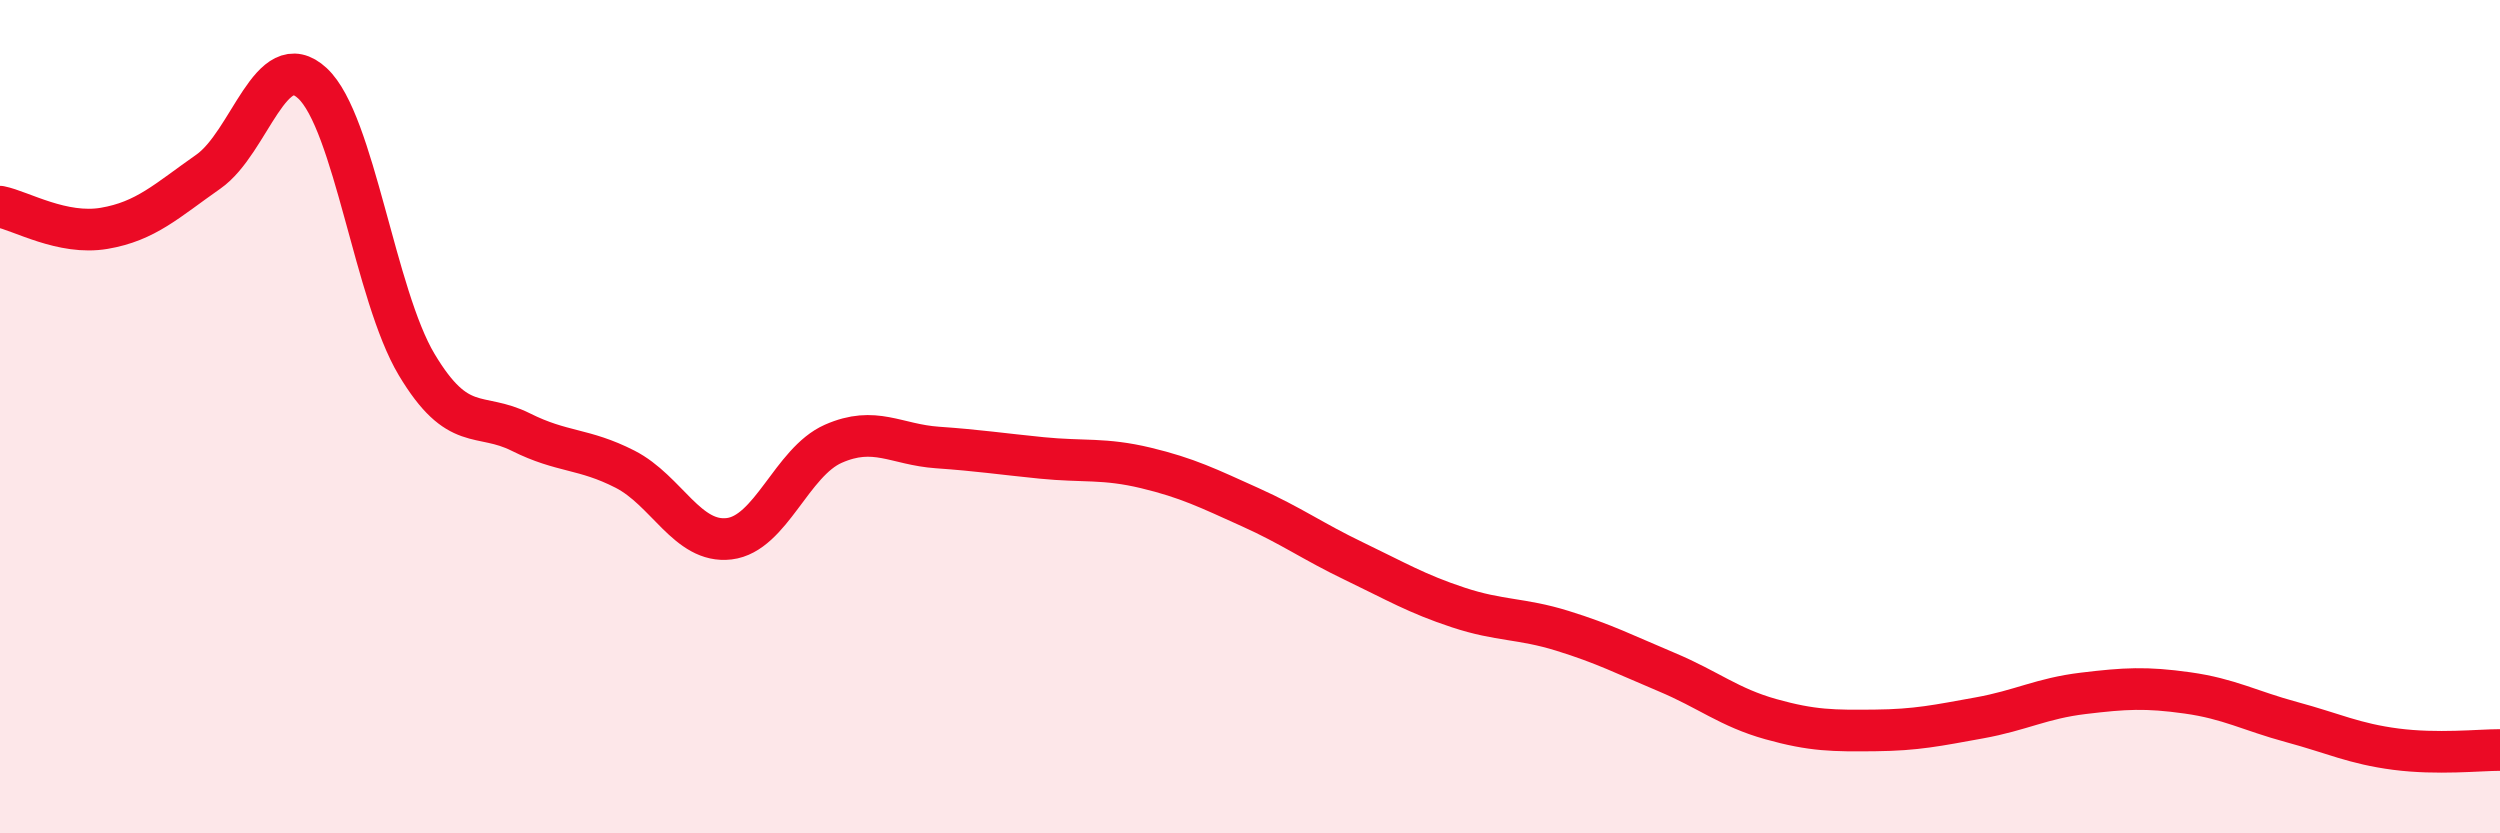
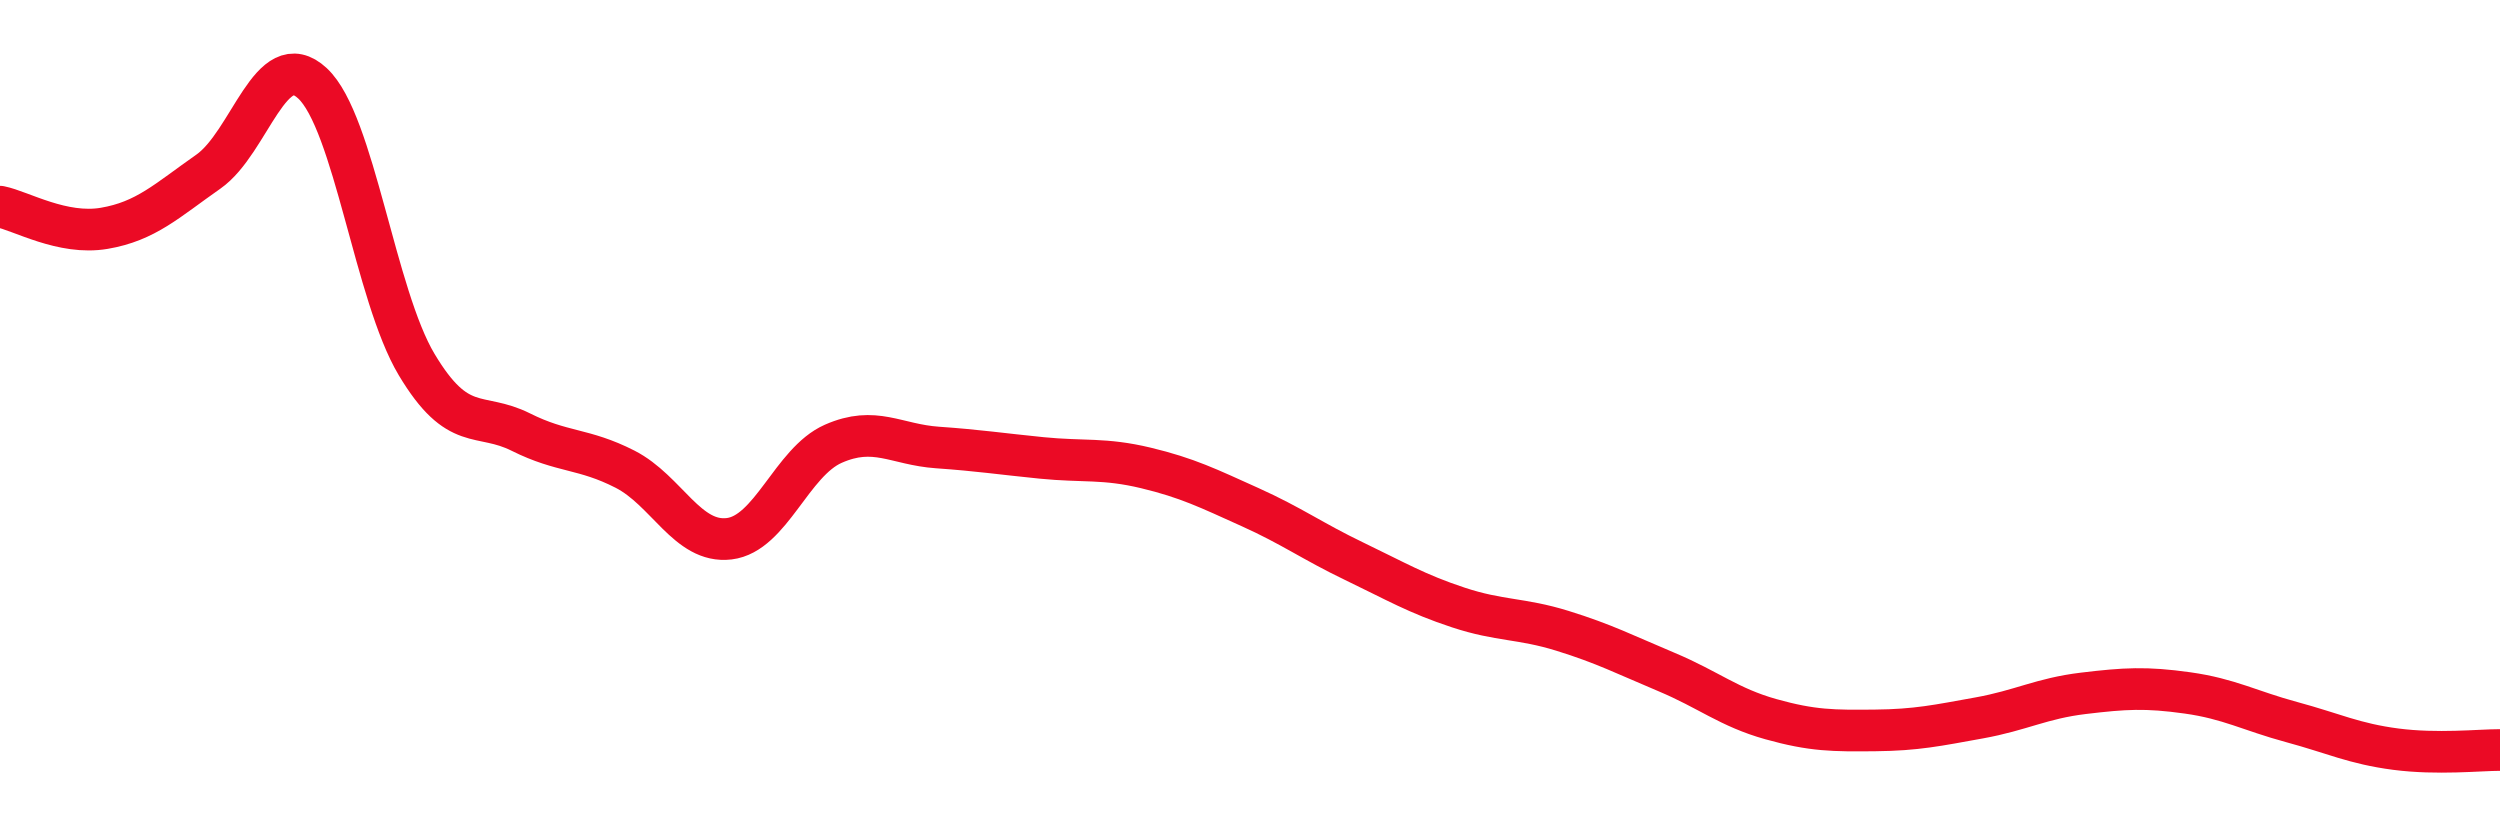
<svg xmlns="http://www.w3.org/2000/svg" width="60" height="20" viewBox="0 0 60 20">
-   <path d="M 0,4.96 C 0.5,5.06 1.5,5.65 2.5,5.48 C 3.5,5.31 4,4.82 5,4.12 C 6,3.42 6.5,1.07 7.5,2 C 8.5,2.93 9,7.08 10,8.75 C 11,10.42 11.5,9.87 12.5,10.37 C 13.5,10.87 14,10.75 15,11.26 C 16,11.77 16.5,13.05 17.5,12.93 C 18.5,12.81 19,11.09 20,10.65 C 21,10.21 21.5,10.67 22.5,10.74 C 23.5,10.81 24,10.89 25,10.99 C 26,11.09 26.5,10.99 27.5,11.23 C 28.5,11.47 29,11.72 30,12.17 C 31,12.62 31.5,12.99 32.5,13.47 C 33.5,13.95 34,14.25 35,14.58 C 36,14.91 36.5,14.83 37.5,15.14 C 38.5,15.45 39,15.71 40,16.13 C 41,16.55 41.5,16.98 42.5,17.26 C 43.5,17.54 44,17.54 45,17.53 C 46,17.52 46.5,17.41 47.5,17.23 C 48.5,17.05 49,16.76 50,16.64 C 51,16.52 51.5,16.49 52.5,16.63 C 53.5,16.77 54,17.06 55,17.33 C 56,17.6 56.5,17.85 57.5,17.98 C 58.5,18.11 59.5,18 60,18L60 20L0 20Z" fill="#EB0A25" opacity="0.1" stroke-linecap="round" stroke-linejoin="round" />
  <path d="M 0,4.96 C 0.5,5.06 1.5,5.65 2.5,5.48 C 3.5,5.31 4,4.82 5,4.12 C 6,3.42 6.5,1.07 7.5,2 C 8.5,2.93 9,7.08 10,8.75 C 11,10.42 11.5,9.87 12.5,10.37 C 13.5,10.87 14,10.75 15,11.26 C 16,11.77 16.5,13.05 17.5,12.93 C 18.5,12.81 19,11.09 20,10.65 C 21,10.21 21.5,10.67 22.5,10.74 C 23.5,10.81 24,10.89 25,10.99 C 26,11.09 26.5,10.99 27.5,11.23 C 28.5,11.47 29,11.72 30,12.17 C 31,12.62 31.5,12.99 32.5,13.47 C 33.5,13.95 34,14.25 35,14.58 C 36,14.91 36.5,14.83 37.5,15.14 C 38.5,15.45 39,15.71 40,16.13 C 41,16.55 41.5,16.98 42.5,17.26 C 43.5,17.54 44,17.54 45,17.53 C 46,17.52 46.5,17.41 47.5,17.23 C 48.5,17.05 49,16.76 50,16.64 C 51,16.52 51.5,16.49 52.5,16.63 C 53.5,16.77 54,17.06 55,17.33 C 56,17.6 56.5,17.85 57.5,17.98 C 58.5,18.11 59.5,18 60,18" stroke="#EB0A25" stroke-width="1" fill="none" stroke-linecap="round" stroke-linejoin="round" />
</svg>